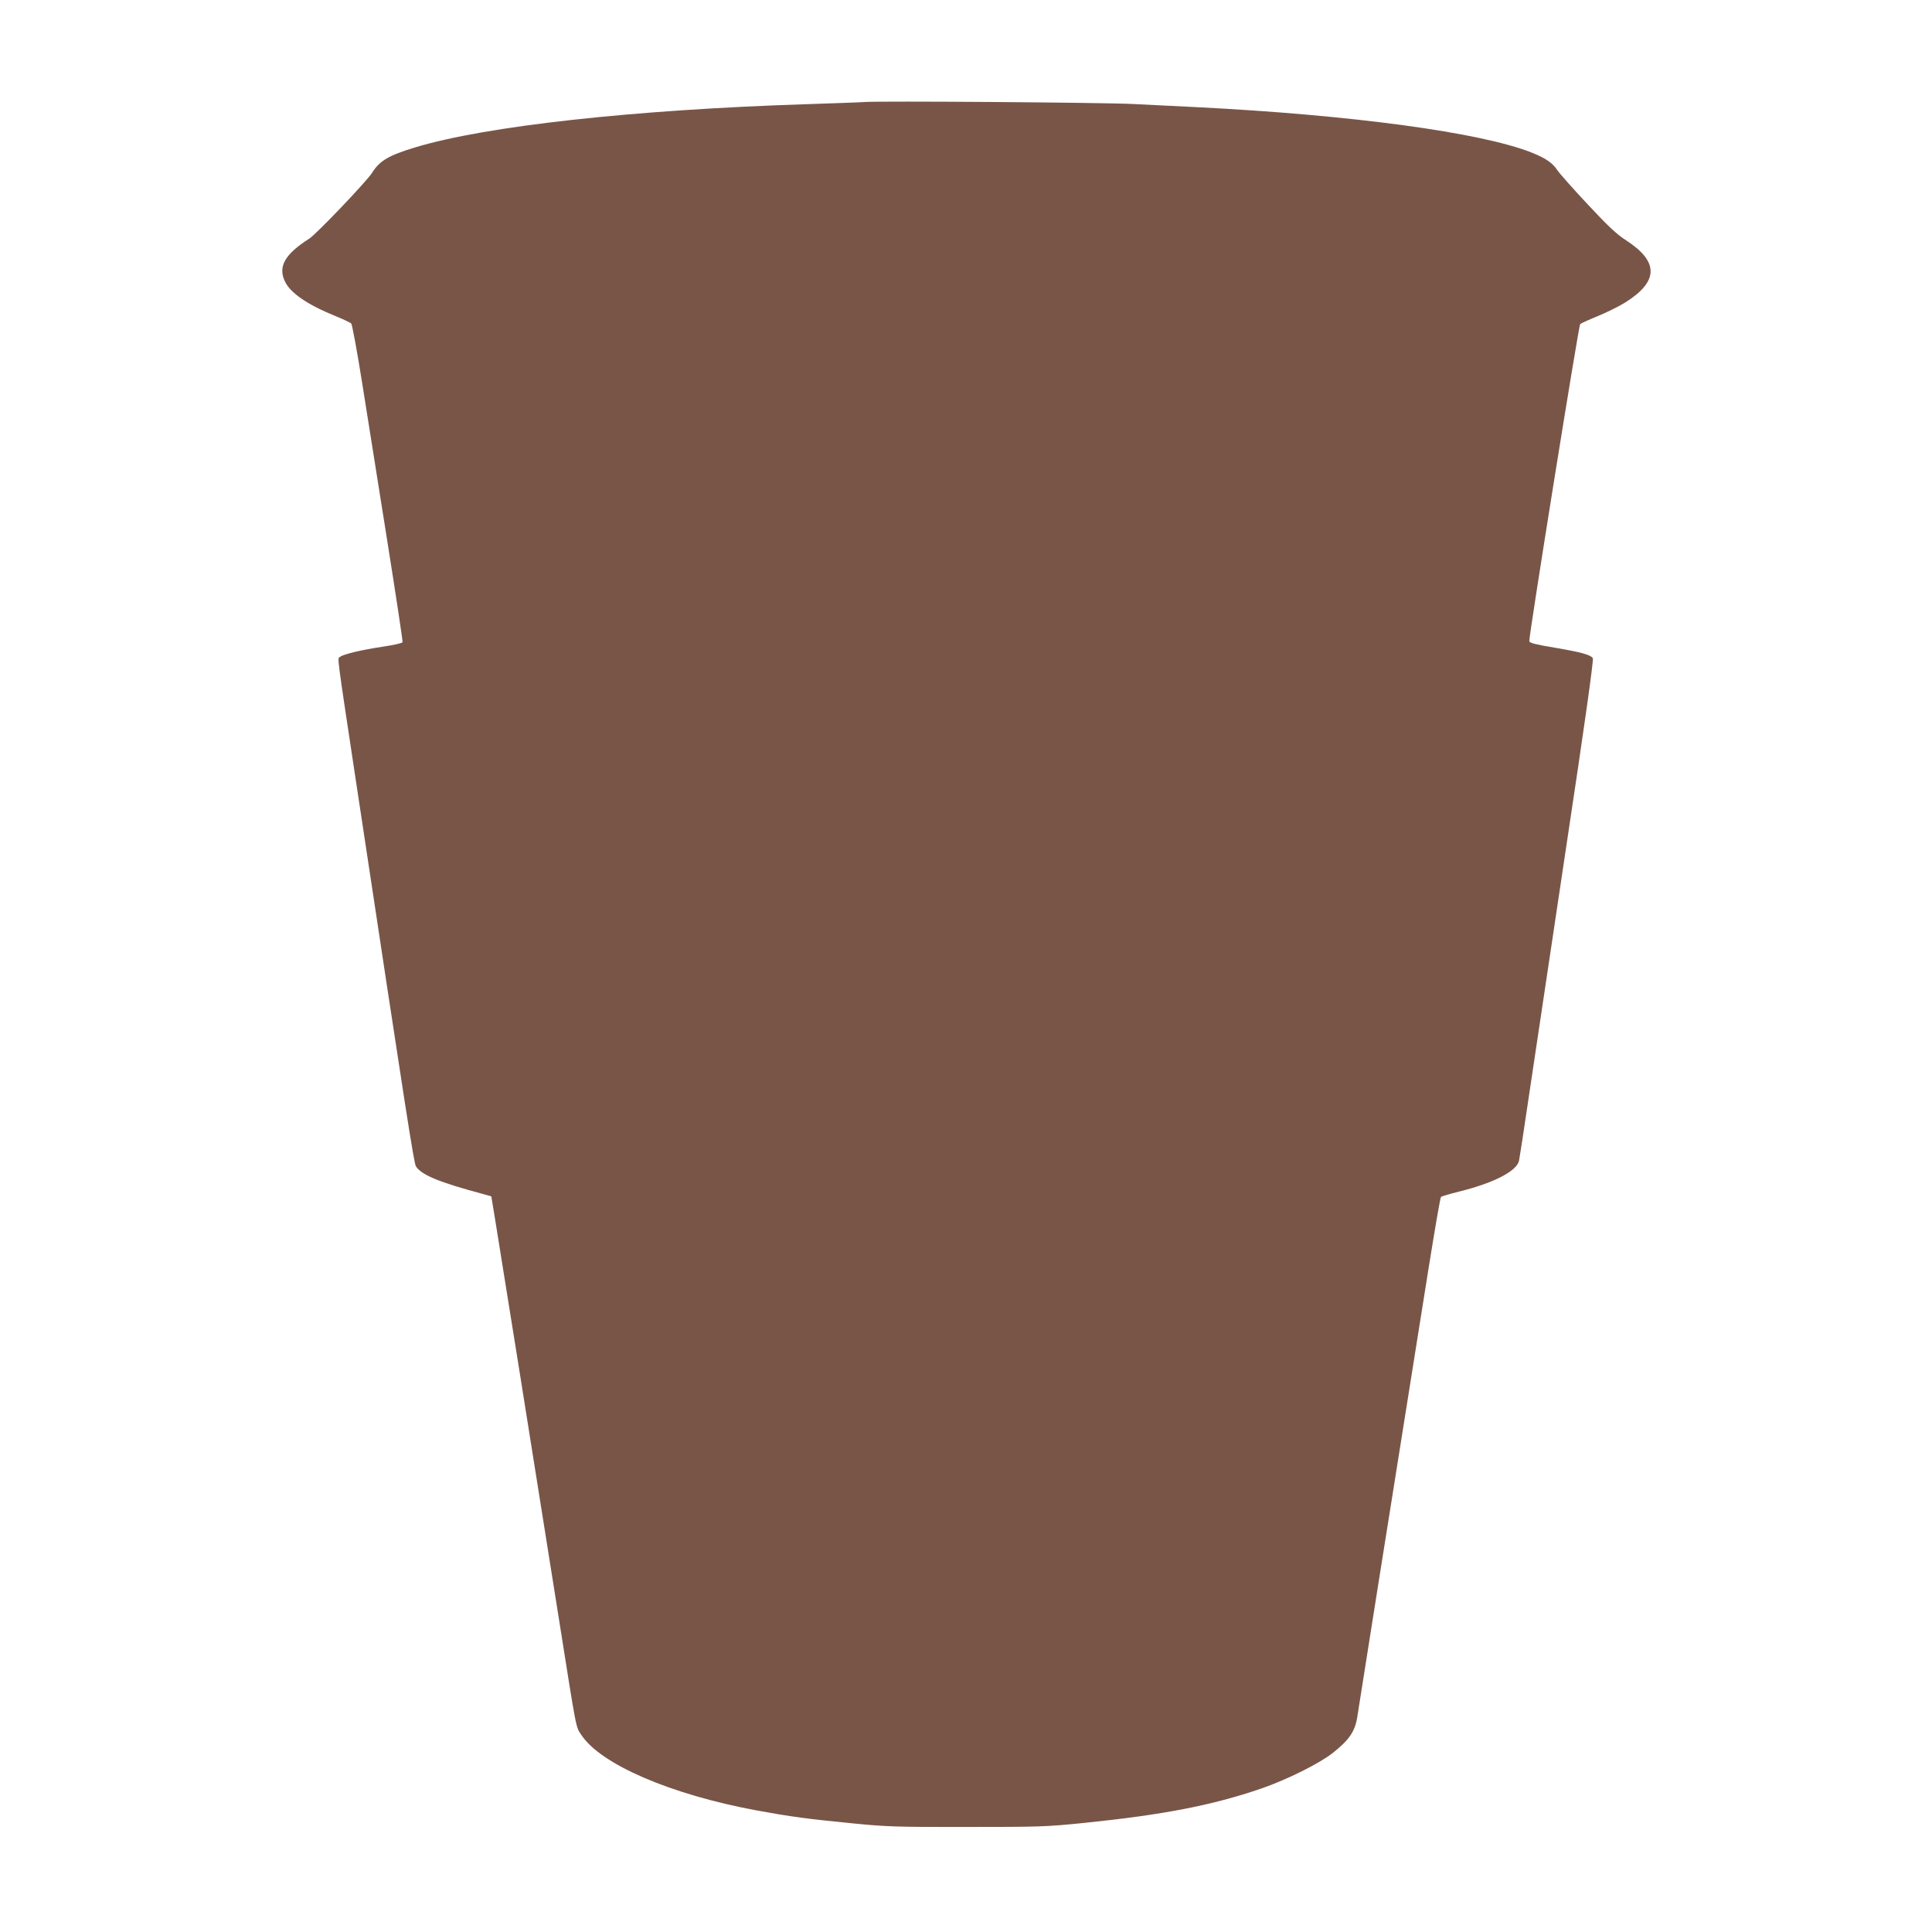
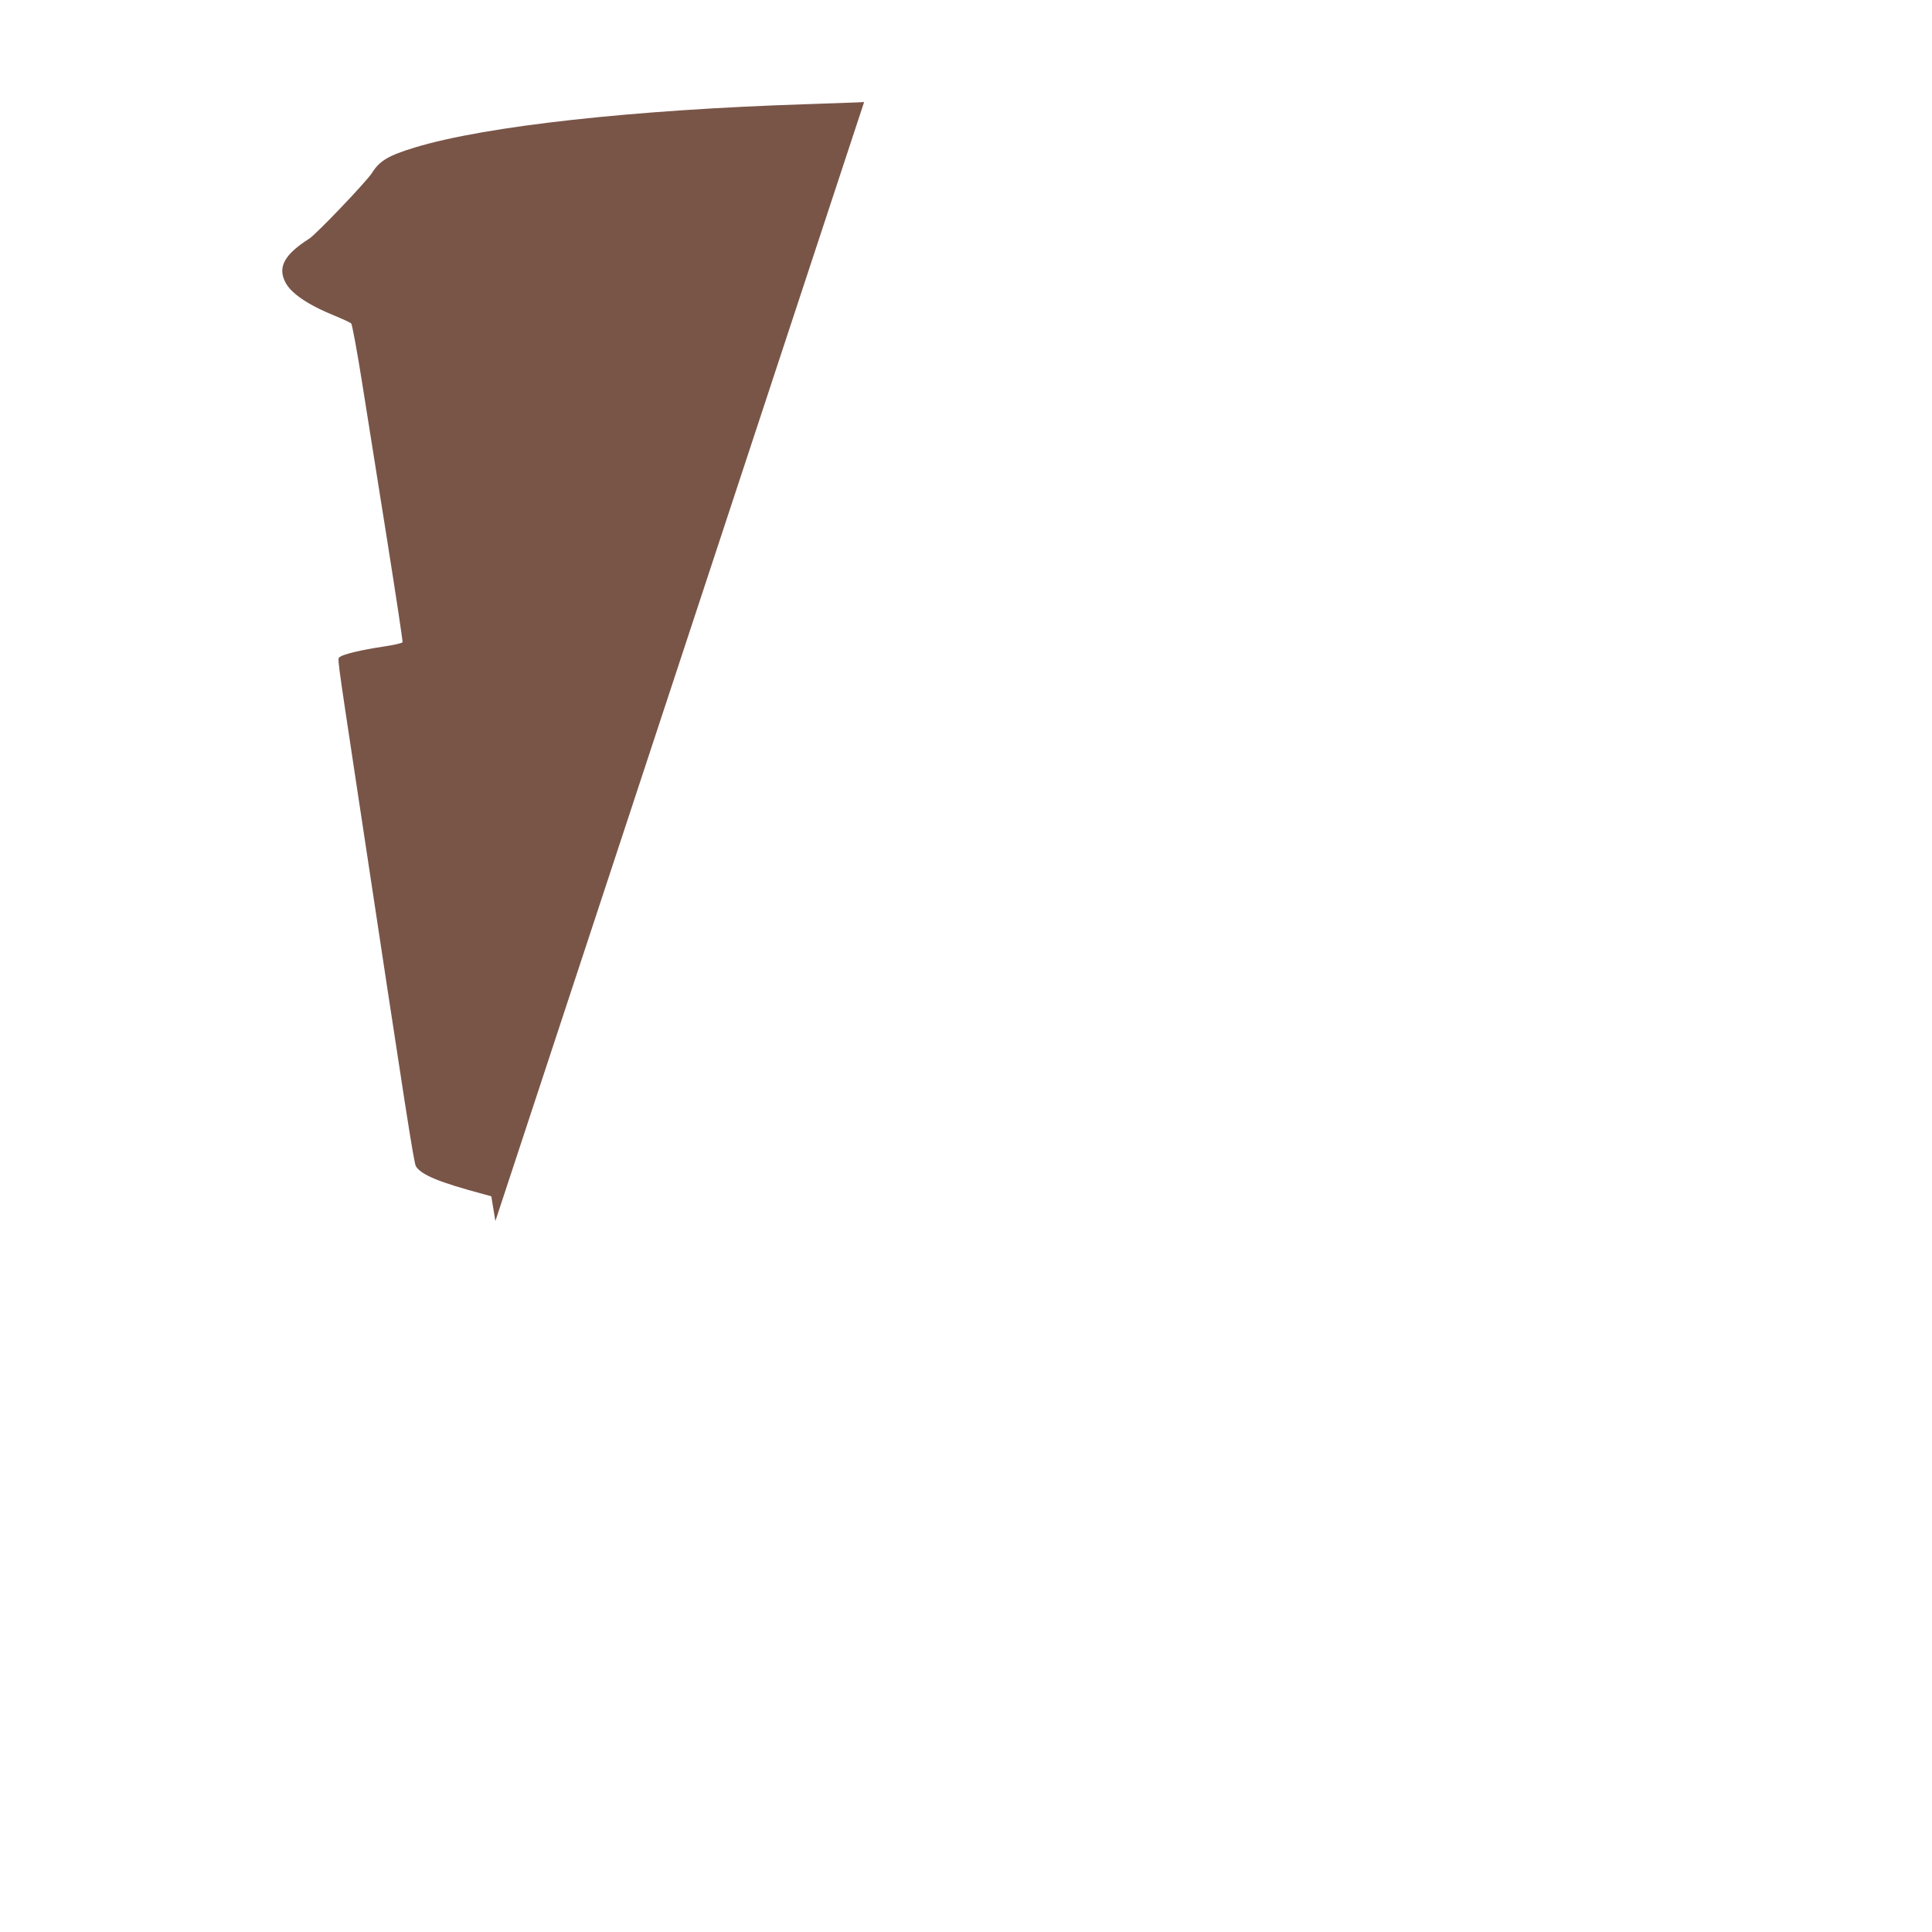
<svg xmlns="http://www.w3.org/2000/svg" version="1.0" width="1280pt" height="1280pt" viewBox="0 0 1280 1280" preserveAspectRatio="xMidYMid meet">
  <g transform="translate(0,1280) scale(0.1,-0.1)" fill="#795548" stroke="none">
-     <path d="M5725 12124 c-22 -2 -191 -8 -375 -14 -1155 -37 -2131 -145 -2598 -286 -178 -54 -237 -89 -287 -169 -35 -56 -368 -405 -416 -436 -165 -105 -210 -188 -159 -288 37 -74 150 -151 330 -224 52 -21 100 -44 107 -50 6 -7 39 -183 72 -392 33 -209 108 -679 166 -1044 58 -365 104 -669 102 -676 -3 -6 -60 -19 -128 -29 -141 -21 -265 -50 -286 -68 -18 -15 -28 59 112 -868 332 -2196 377 -2486 391 -2508 37 -57 157 -106 449 -184 l50 -14 27 -164 c28 -168 251 -1565 424 -2655 116 -733 108 -693 146 -750 129 -195 592 -394 1158 -499 229 -42 337 -57 657 -88 204 -20 282 -23 738 -22 482 0 525 1 780 27 519 53 846 116 1170 227 171 59 386 166 476 237 112 89 149 146 163 248 6 43 197 1245 471 2964 41 255 77 467 82 471 4 4 58 20 118 35 231 57 383 135 399 205 3 14 33 205 65 425 33 220 144 960 246 1644 126 834 184 1250 178 1260 -15 23 -77 40 -253 70 -126 21 -166 31 -168 43 -5 23 327 2091 337 2101 4 4 56 28 115 52 58 24 140 64 182 90 224 140 226 271 7 413 -60 38 -119 93 -253 237 -96 102 -186 204 -201 226 -33 50 -77 80 -171 118 -338 134 -1191 249 -2218 301 -118 6 -309 15 -425 21 -196 10 -1692 21 -1780 13z" />
+     <path d="M5725 12124 c-22 -2 -191 -8 -375 -14 -1155 -37 -2131 -145 -2598 -286 -178 -54 -237 -89 -287 -169 -35 -56 -368 -405 -416 -436 -165 -105 -210 -188 -159 -288 37 -74 150 -151 330 -224 52 -21 100 -44 107 -50 6 -7 39 -183 72 -392 33 -209 108 -679 166 -1044 58 -365 104 -669 102 -676 -3 -6 -60 -19 -128 -29 -141 -21 -265 -50 -286 -68 -18 -15 -28 59 112 -868 332 -2196 377 -2486 391 -2508 37 -57 157 -106 449 -184 l50 -14 27 -164 z" />
  </g>
</svg>